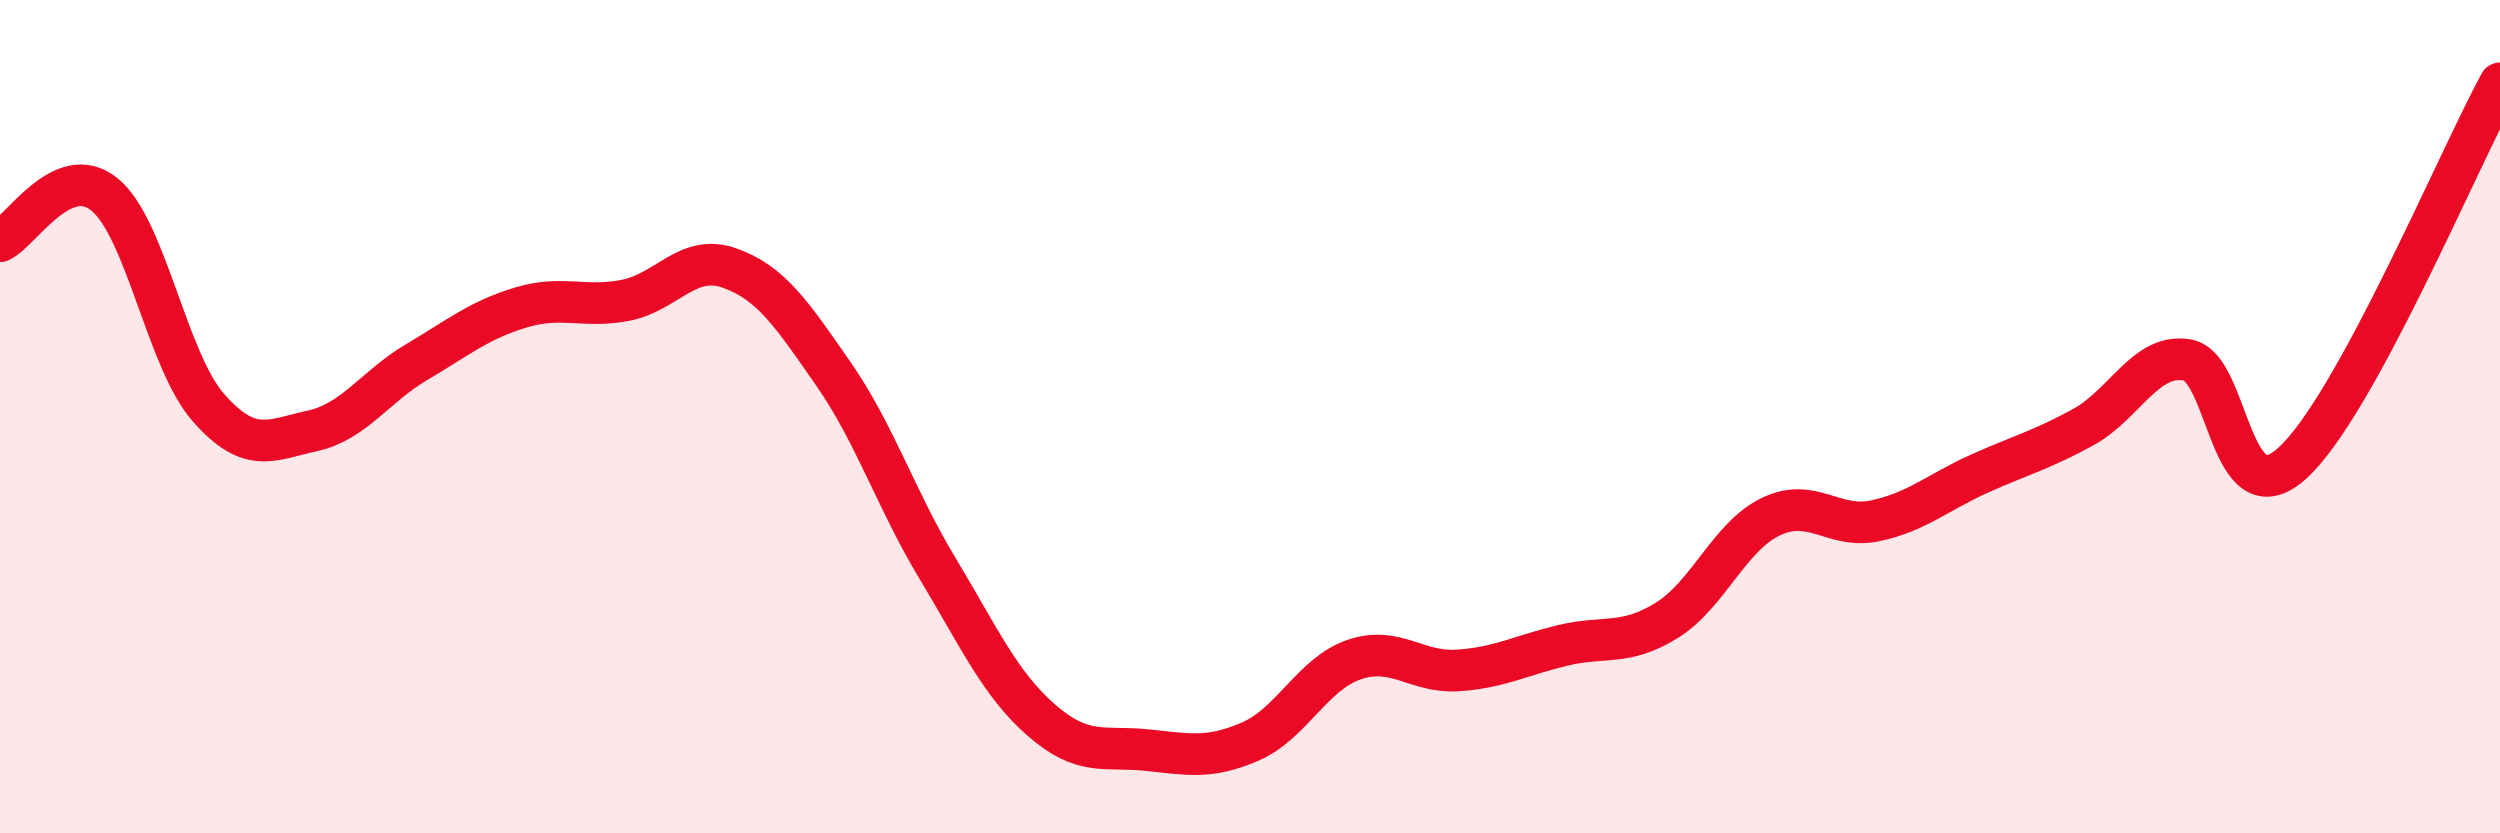
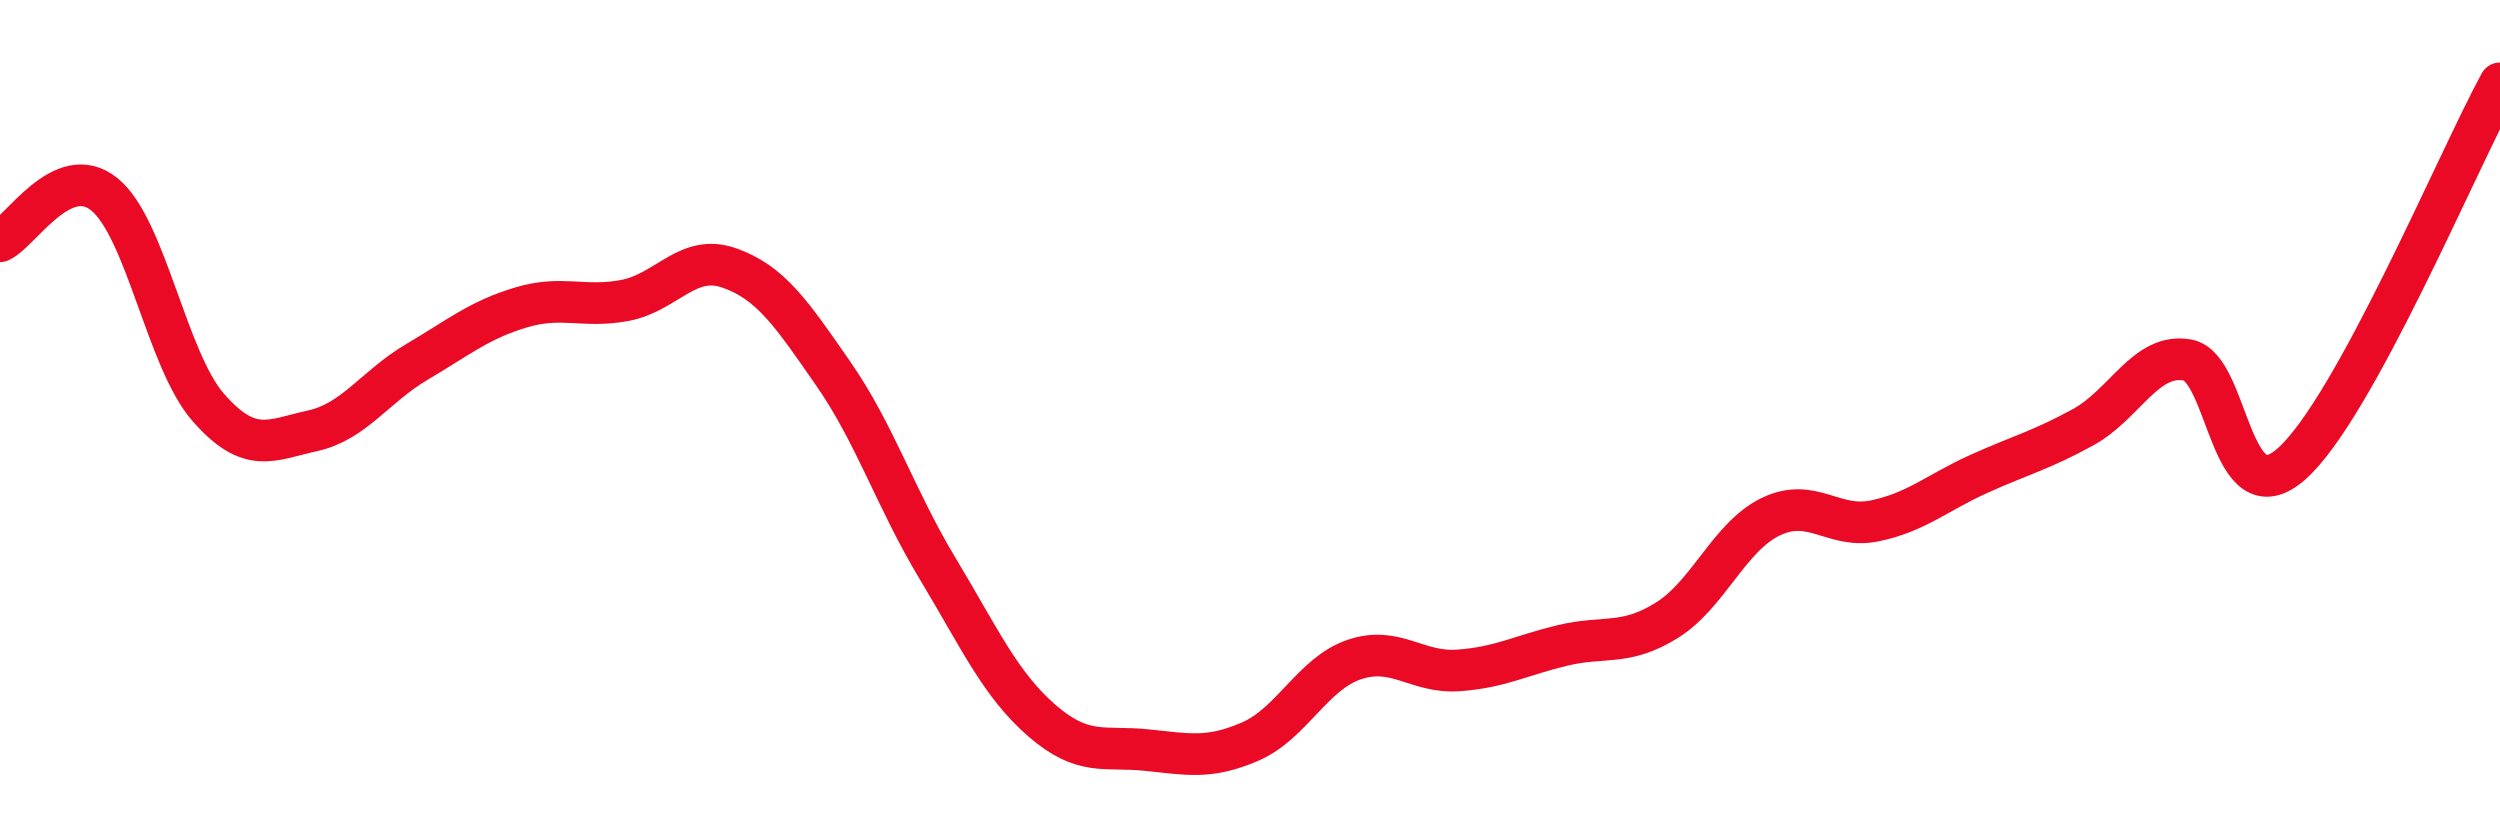
<svg xmlns="http://www.w3.org/2000/svg" width="60" height="20" viewBox="0 0 60 20">
-   <path d="M 0,5.79 C 0.5,5.56 1.5,3.86 2.5,4.66 C 3.5,5.46 4,8.64 5,9.78 C 6,10.92 6.5,10.56 7.5,10.34 C 8.5,10.12 9,9.28 10,8.69 C 11,8.1 11.5,7.68 12.5,7.38 C 13.5,7.08 14,7.4 15,7.21 C 16,7.02 16.5,6.08 17.5,6.43 C 18.5,6.78 19,7.53 20,8.97 C 21,10.41 21.5,11.98 22.5,13.64 C 23.5,15.3 24,16.42 25,17.29 C 26,18.16 26.5,17.9 27.5,18 C 28.5,18.1 29,18.23 30,17.8 C 31,17.37 31.5,16.17 32.5,15.83 C 33.5,15.49 34,16.16 35,16.09 C 36,16.02 36.5,15.73 37.5,15.49 C 38.5,15.25 39,15.51 40,14.89 C 41,14.27 41.5,12.88 42.5,12.4 C 43.5,11.92 44,12.71 45,12.5 C 46,12.29 46.5,11.82 47.5,11.37 C 48.5,10.92 49,10.8 50,10.25 C 51,9.7 51.5,8.46 52.5,8.64 C 53.5,8.82 53.5,12.46 55,11.13 C 56.5,9.8 59,3.83 60,2L60 20L0 20Z" fill="#EB0A25" opacity="0.1" stroke-linecap="round" stroke-linejoin="round" />
  <path d="M 0,5.79 C 0.5,5.56 1.5,3.86 2.5,4.66 C 3.5,5.46 4,8.64 5,9.78 C 6,10.92 6.5,10.56 7.5,10.34 C 8.5,10.12 9,9.28 10,8.69 C 11,8.1 11.5,7.68 12.5,7.38 C 13.5,7.08 14,7.4 15,7.21 C 16,7.02 16.5,6.08 17.5,6.43 C 18.5,6.78 19,7.53 20,8.97 C 21,10.41 21.5,11.98 22.5,13.64 C 23.5,15.3 24,16.42 25,17.29 C 26,18.16 26.5,17.9 27.5,18 C 28.5,18.1 29,18.23 30,17.8 C 31,17.37 31.5,16.17 32.5,15.83 C 33.5,15.49 34,16.16 35,16.09 C 36,16.02 36.5,15.73 37.5,15.49 C 38.5,15.25 39,15.51 40,14.89 C 41,14.27 41.5,12.88 42.5,12.4 C 43.5,11.92 44,12.71 45,12.5 C 46,12.29 46.5,11.82 47.5,11.37 C 48.5,10.92 49,10.8 50,10.25 C 51,9.7 51.5,8.46 52.5,8.64 C 53.5,8.82 53.5,12.46 55,11.13 C 56.5,9.8 59,3.83 60,2" stroke="#EB0A25" stroke-width="1" fill="none" stroke-linecap="round" stroke-linejoin="round" />
</svg>